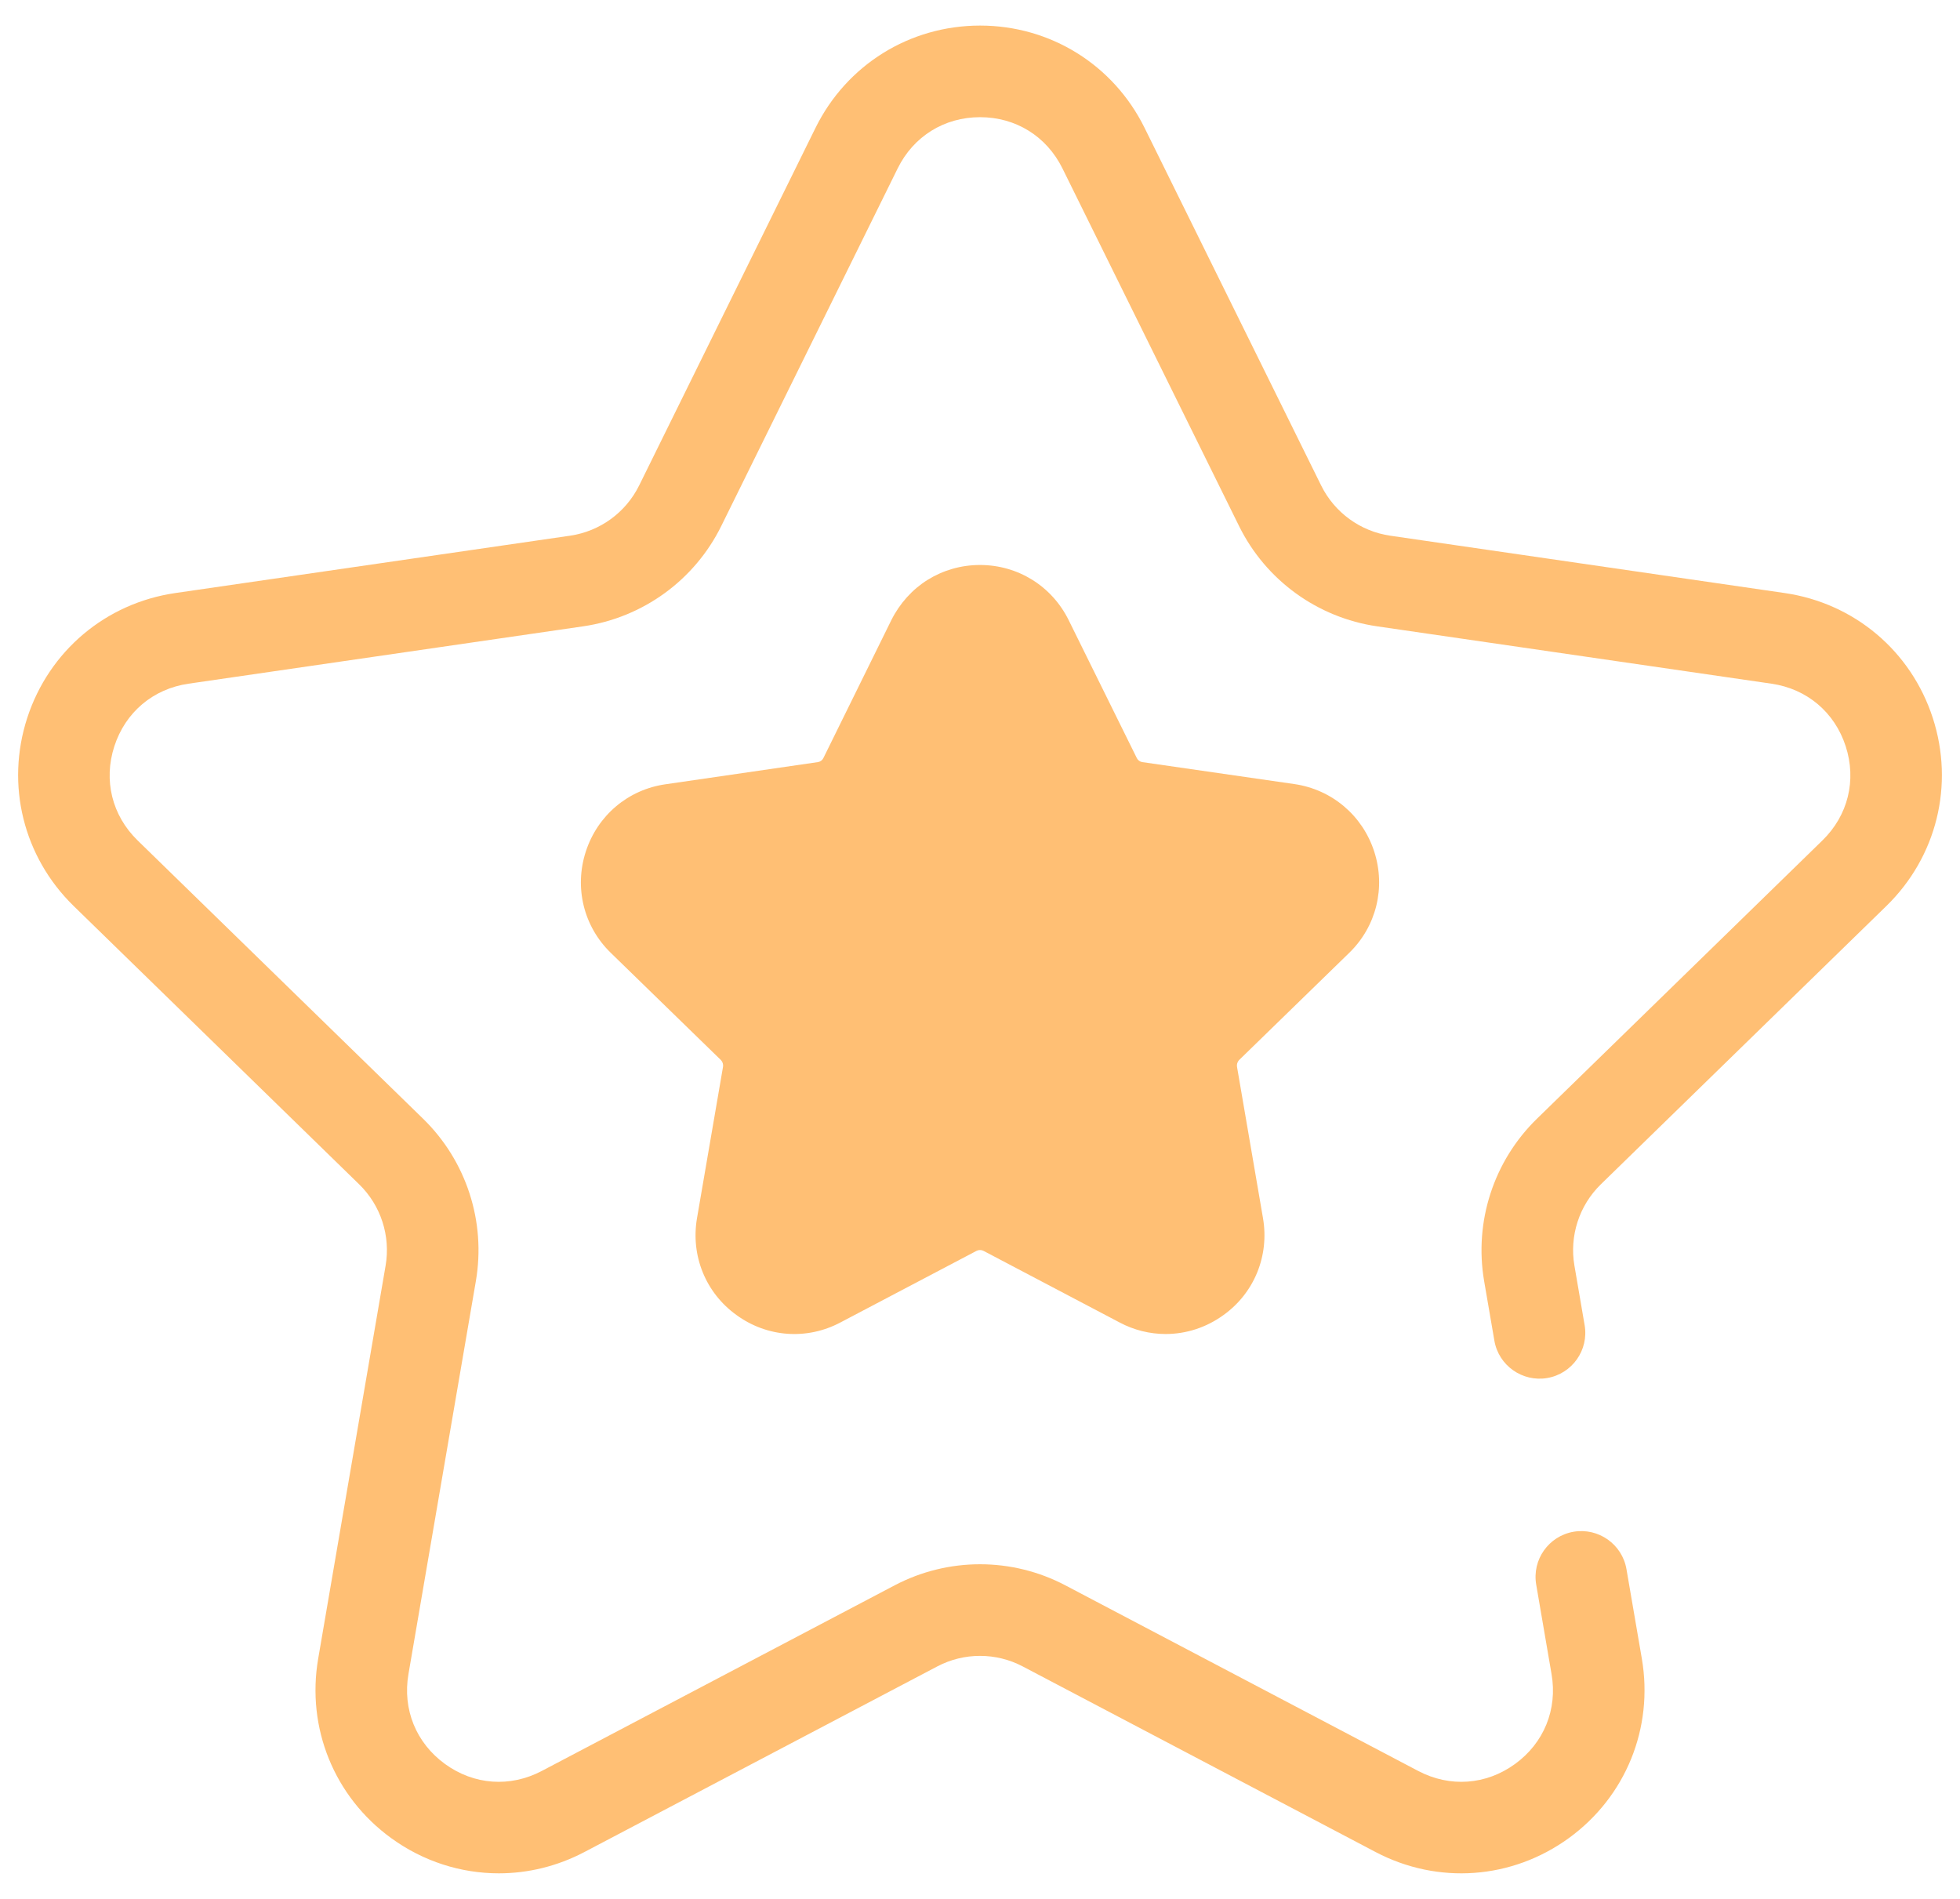
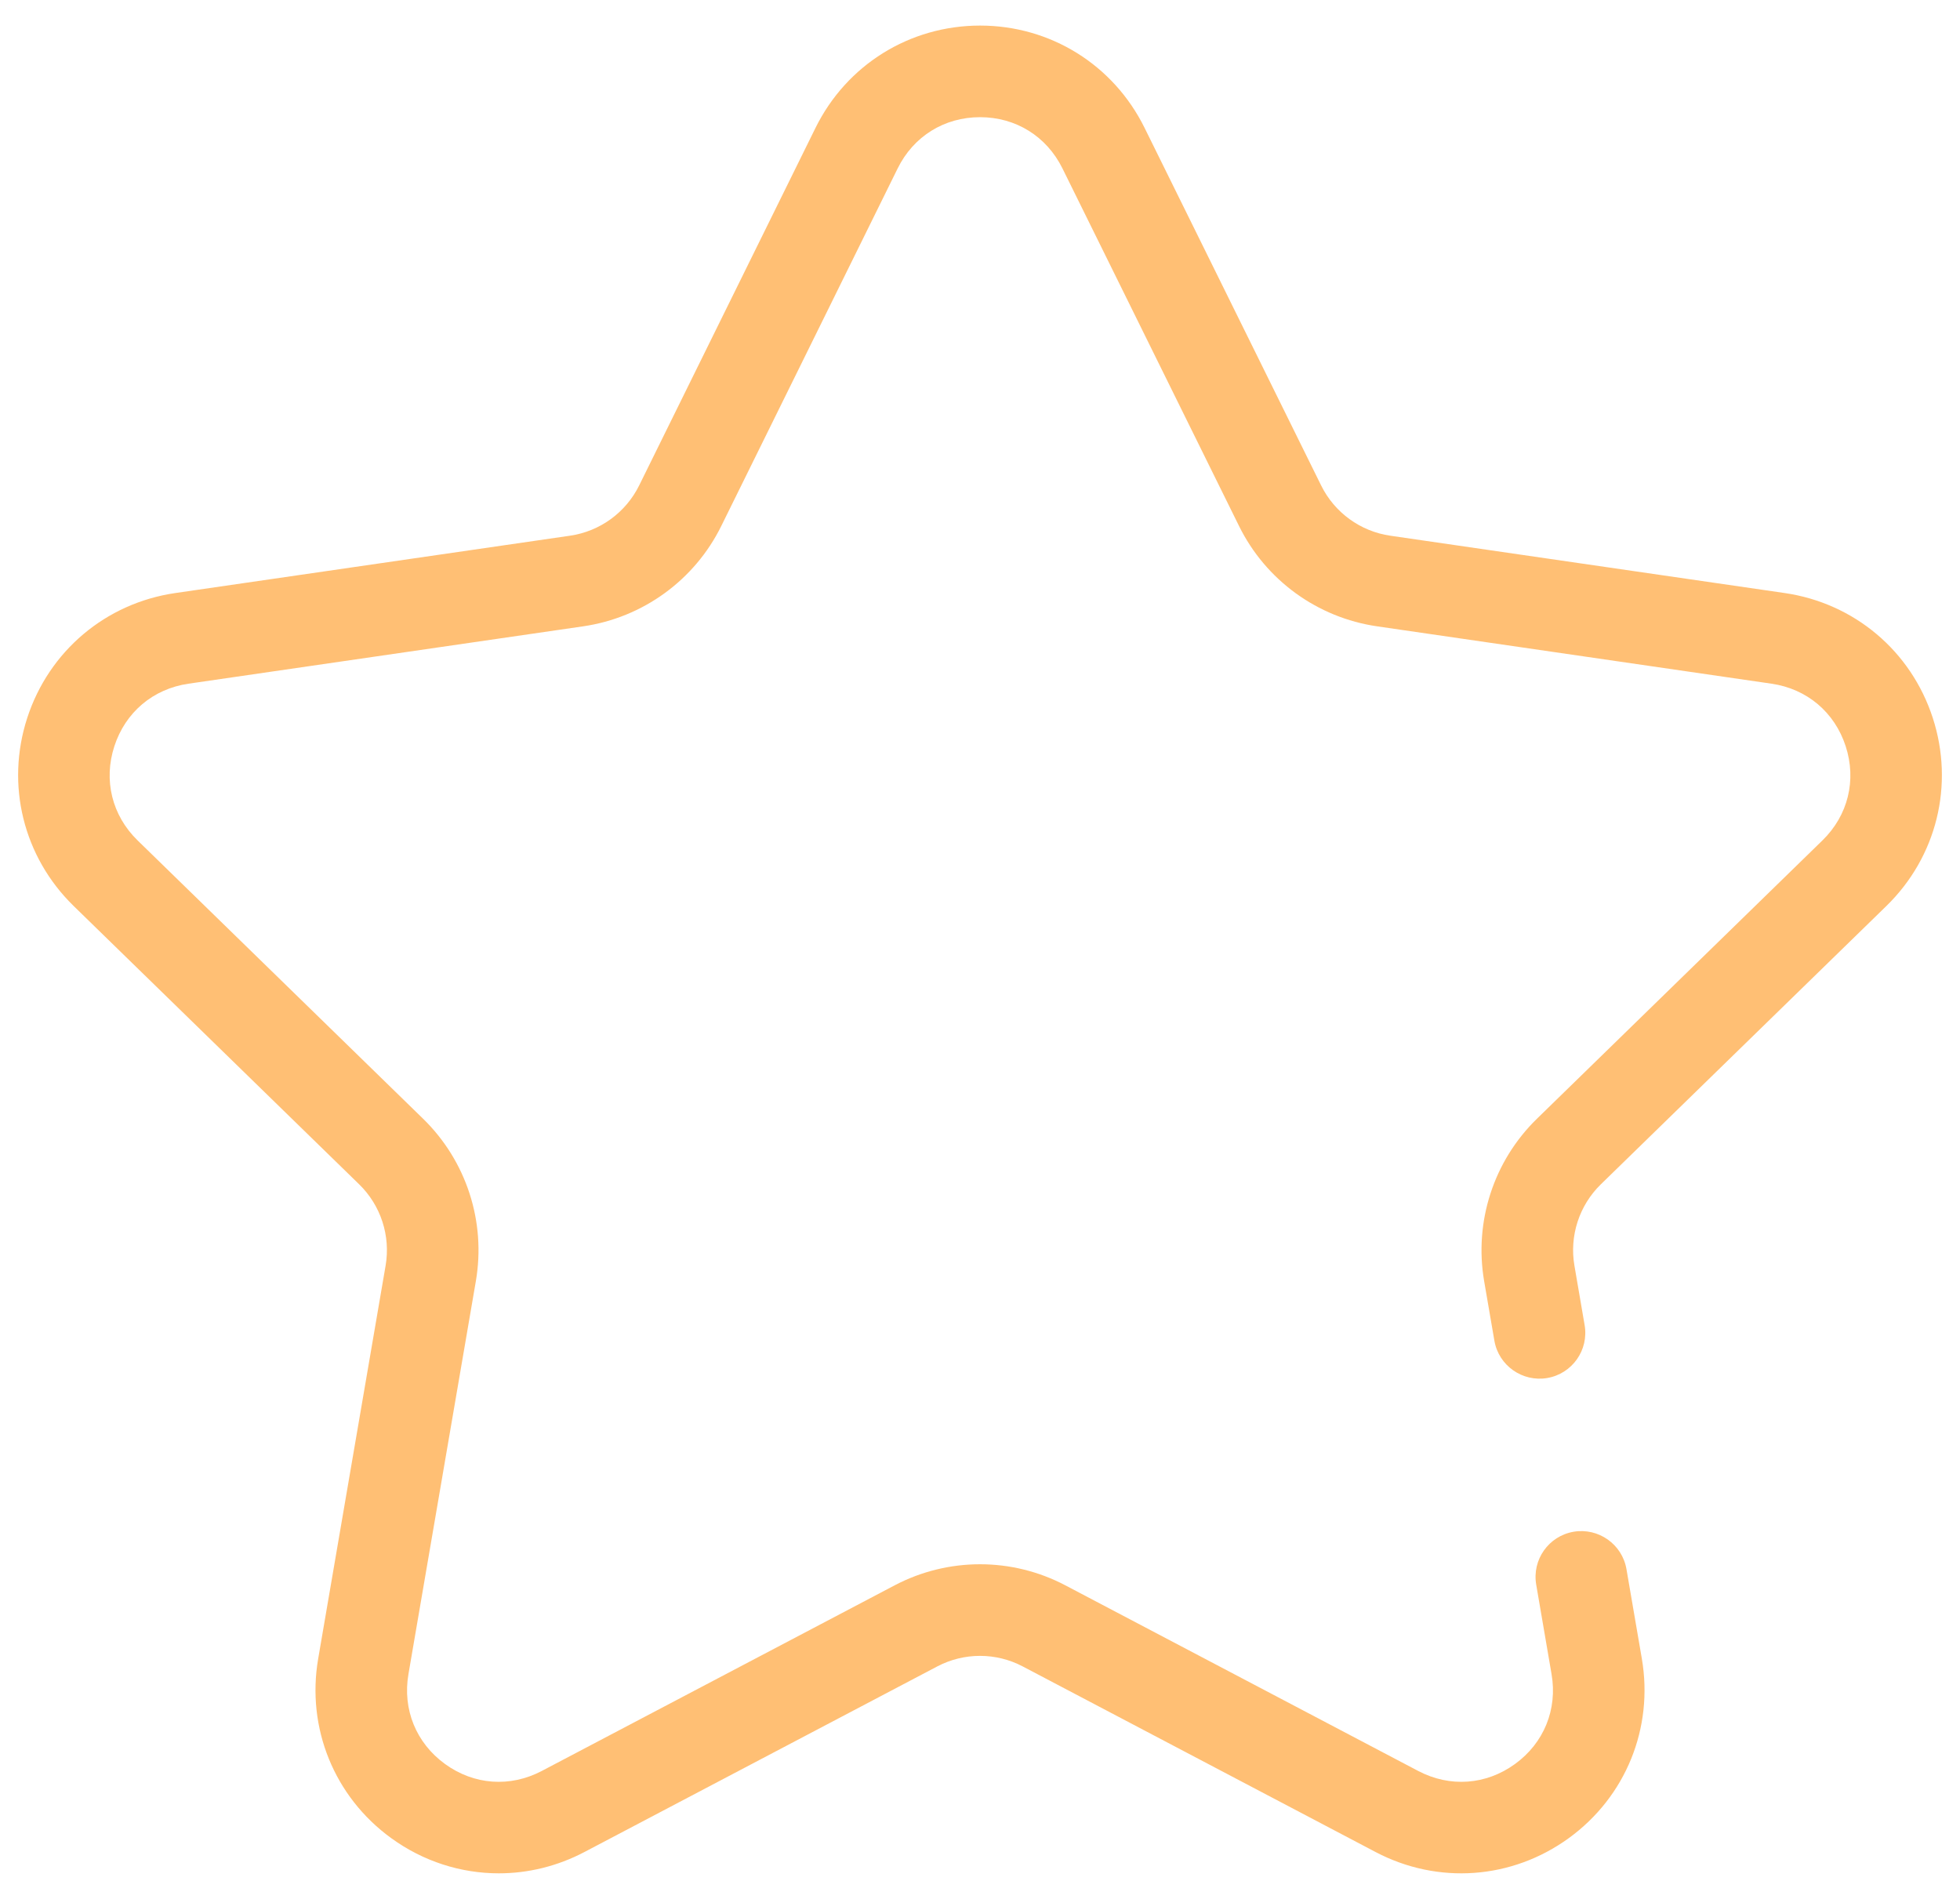
<svg xmlns="http://www.w3.org/2000/svg" width="64" height="62" viewBox="0 0 64 62" fill="none">
  <g id="_x32_0_Star">
    <g id="Group">
      <path id="Vector" d="M11.728 38.669C12.435 39.358 12.758 40.351 12.591 41.324L10.39 54.155C10.001 56.419 10.914 58.665 12.773 60.015C13.823 60.778 15.051 61.165 16.288 61.165C17.24 61.165 18.197 60.935 19.082 60.47L30.604 54.41C31.479 53.95 32.522 53.95 33.396 54.41L44.918 60.47C46.952 61.54 49.368 61.365 51.227 60.015C53.086 58.665 53.999 56.42 53.611 54.155L53.109 51.233C52.969 50.419 52.194 49.875 51.383 50.012C50.568 50.152 50.022 50.925 50.162 51.739L50.663 54.661C50.861 55.812 50.415 56.909 49.47 57.595C48.524 58.282 47.343 58.366 46.31 57.823L34.789 51.763C33.044 50.844 30.958 50.844 29.211 51.763L17.69 57.823C16.657 58.366 15.476 58.282 14.531 57.595C13.586 56.909 13.14 55.812 13.337 54.661L15.538 41.83C15.872 39.886 15.227 37.904 13.816 36.528L4.493 27.44C3.657 26.625 3.373 25.476 3.734 24.365C4.095 23.254 5 22.491 6.155 22.323L19.042 20.45C20.994 20.166 22.681 18.941 23.553 17.172L29.312 5.498C29.828 4.451 30.834 3.826 32.002 3.826H32.002C33.169 3.826 34.175 4.451 34.692 5.498L40.458 17.174C41.33 18.942 43.016 20.166 44.967 20.45L57.846 22.323C59.001 22.491 59.907 23.254 60.267 24.364C60.628 25.475 60.344 26.625 59.508 27.44L50.185 36.528C48.773 37.904 48.129 39.887 48.462 41.83L48.796 43.773C48.935 44.587 49.713 45.131 50.522 44.993C51.337 44.853 51.883 44.08 51.743 43.266L51.41 41.325C51.242 40.351 51.566 39.358 52.272 38.669L61.596 29.581C63.241 27.978 63.821 25.625 63.111 23.44C62.402 21.256 60.548 19.694 58.276 19.363L45.397 17.491C44.42 17.349 43.576 16.735 43.139 15.85L37.373 4.173C36.356 2.114 34.298 0.835 32.002 0.835C32.001 0.835 32.001 0.835 32.001 0.835C29.704 0.836 27.646 2.115 26.629 4.175L20.871 15.849C20.434 16.735 19.589 17.349 18.612 17.491L5.725 19.363C3.452 19.694 1.6 21.256 0.889 23.441C0.18 25.625 0.761 27.978 2.405 29.581L11.728 38.669Z" fill="#FFBF74" />
-       <path id="Vector_2" d="M40.392 34.824V34.83L41.241 39.776C41.45 40.996 40.96 42.211 39.955 42.934C39.387 43.347 38.729 43.556 38.059 43.556C37.551 43.556 37.03 43.431 36.558 43.179L32.114 40.841C32.042 40.805 31.958 40.805 31.887 40.841L27.442 43.179C26.348 43.76 25.044 43.664 24.045 42.934C23.04 42.211 22.55 40.996 22.759 39.776L23.609 34.83C23.621 34.752 23.597 34.674 23.543 34.614L19.942 31.109C19.057 30.248 18.746 28.98 19.129 27.802C19.512 26.623 20.51 25.78 21.731 25.607L26.707 24.883C26.785 24.871 26.851 24.823 26.886 24.751L29.105 20.247C29.38 19.697 29.793 19.243 30.29 18.932C30.792 18.621 31.378 18.447 32 18.447C33.238 18.447 34.345 19.135 34.895 20.247L37.12 24.751C37.156 24.823 37.222 24.871 37.299 24.883L42.27 25.601C43.49 25.78 44.489 26.623 44.872 27.802C45.254 28.98 44.943 30.248 44.058 31.109L40.457 34.614C40.404 34.674 40.38 34.752 40.392 34.824Z" fill="#FFBF74" />
    </g>
  </g>
</svg>